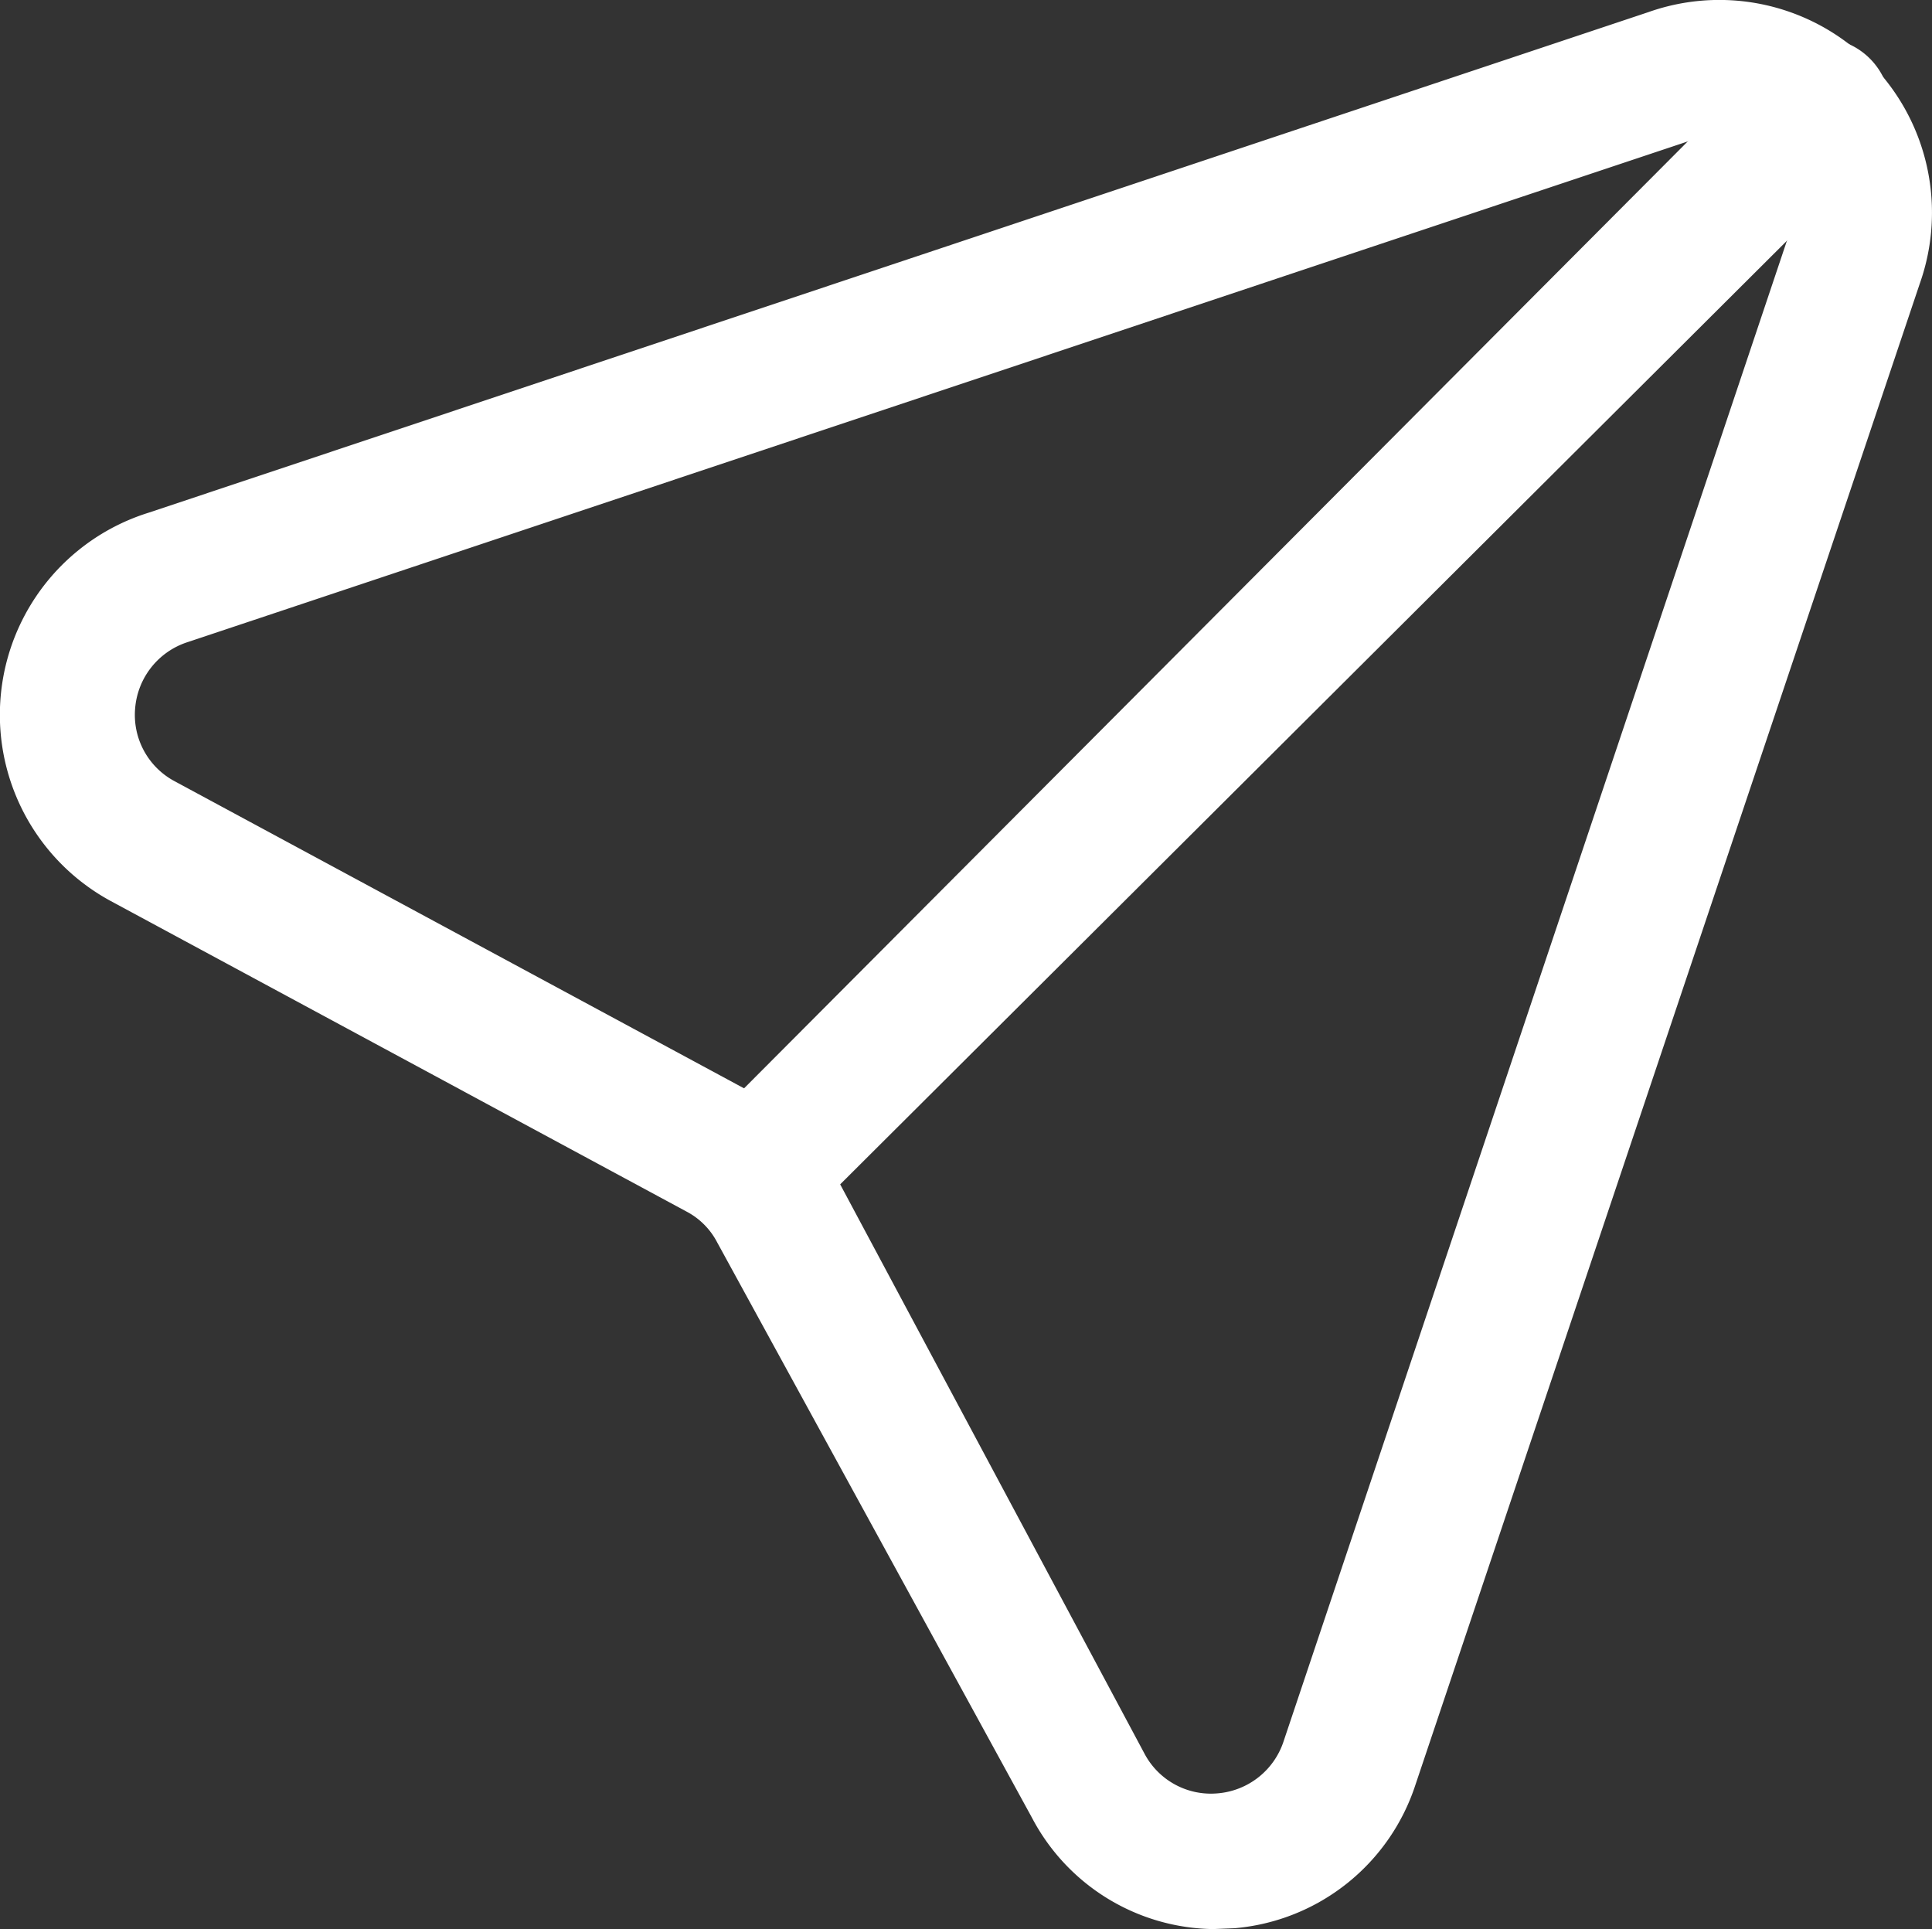
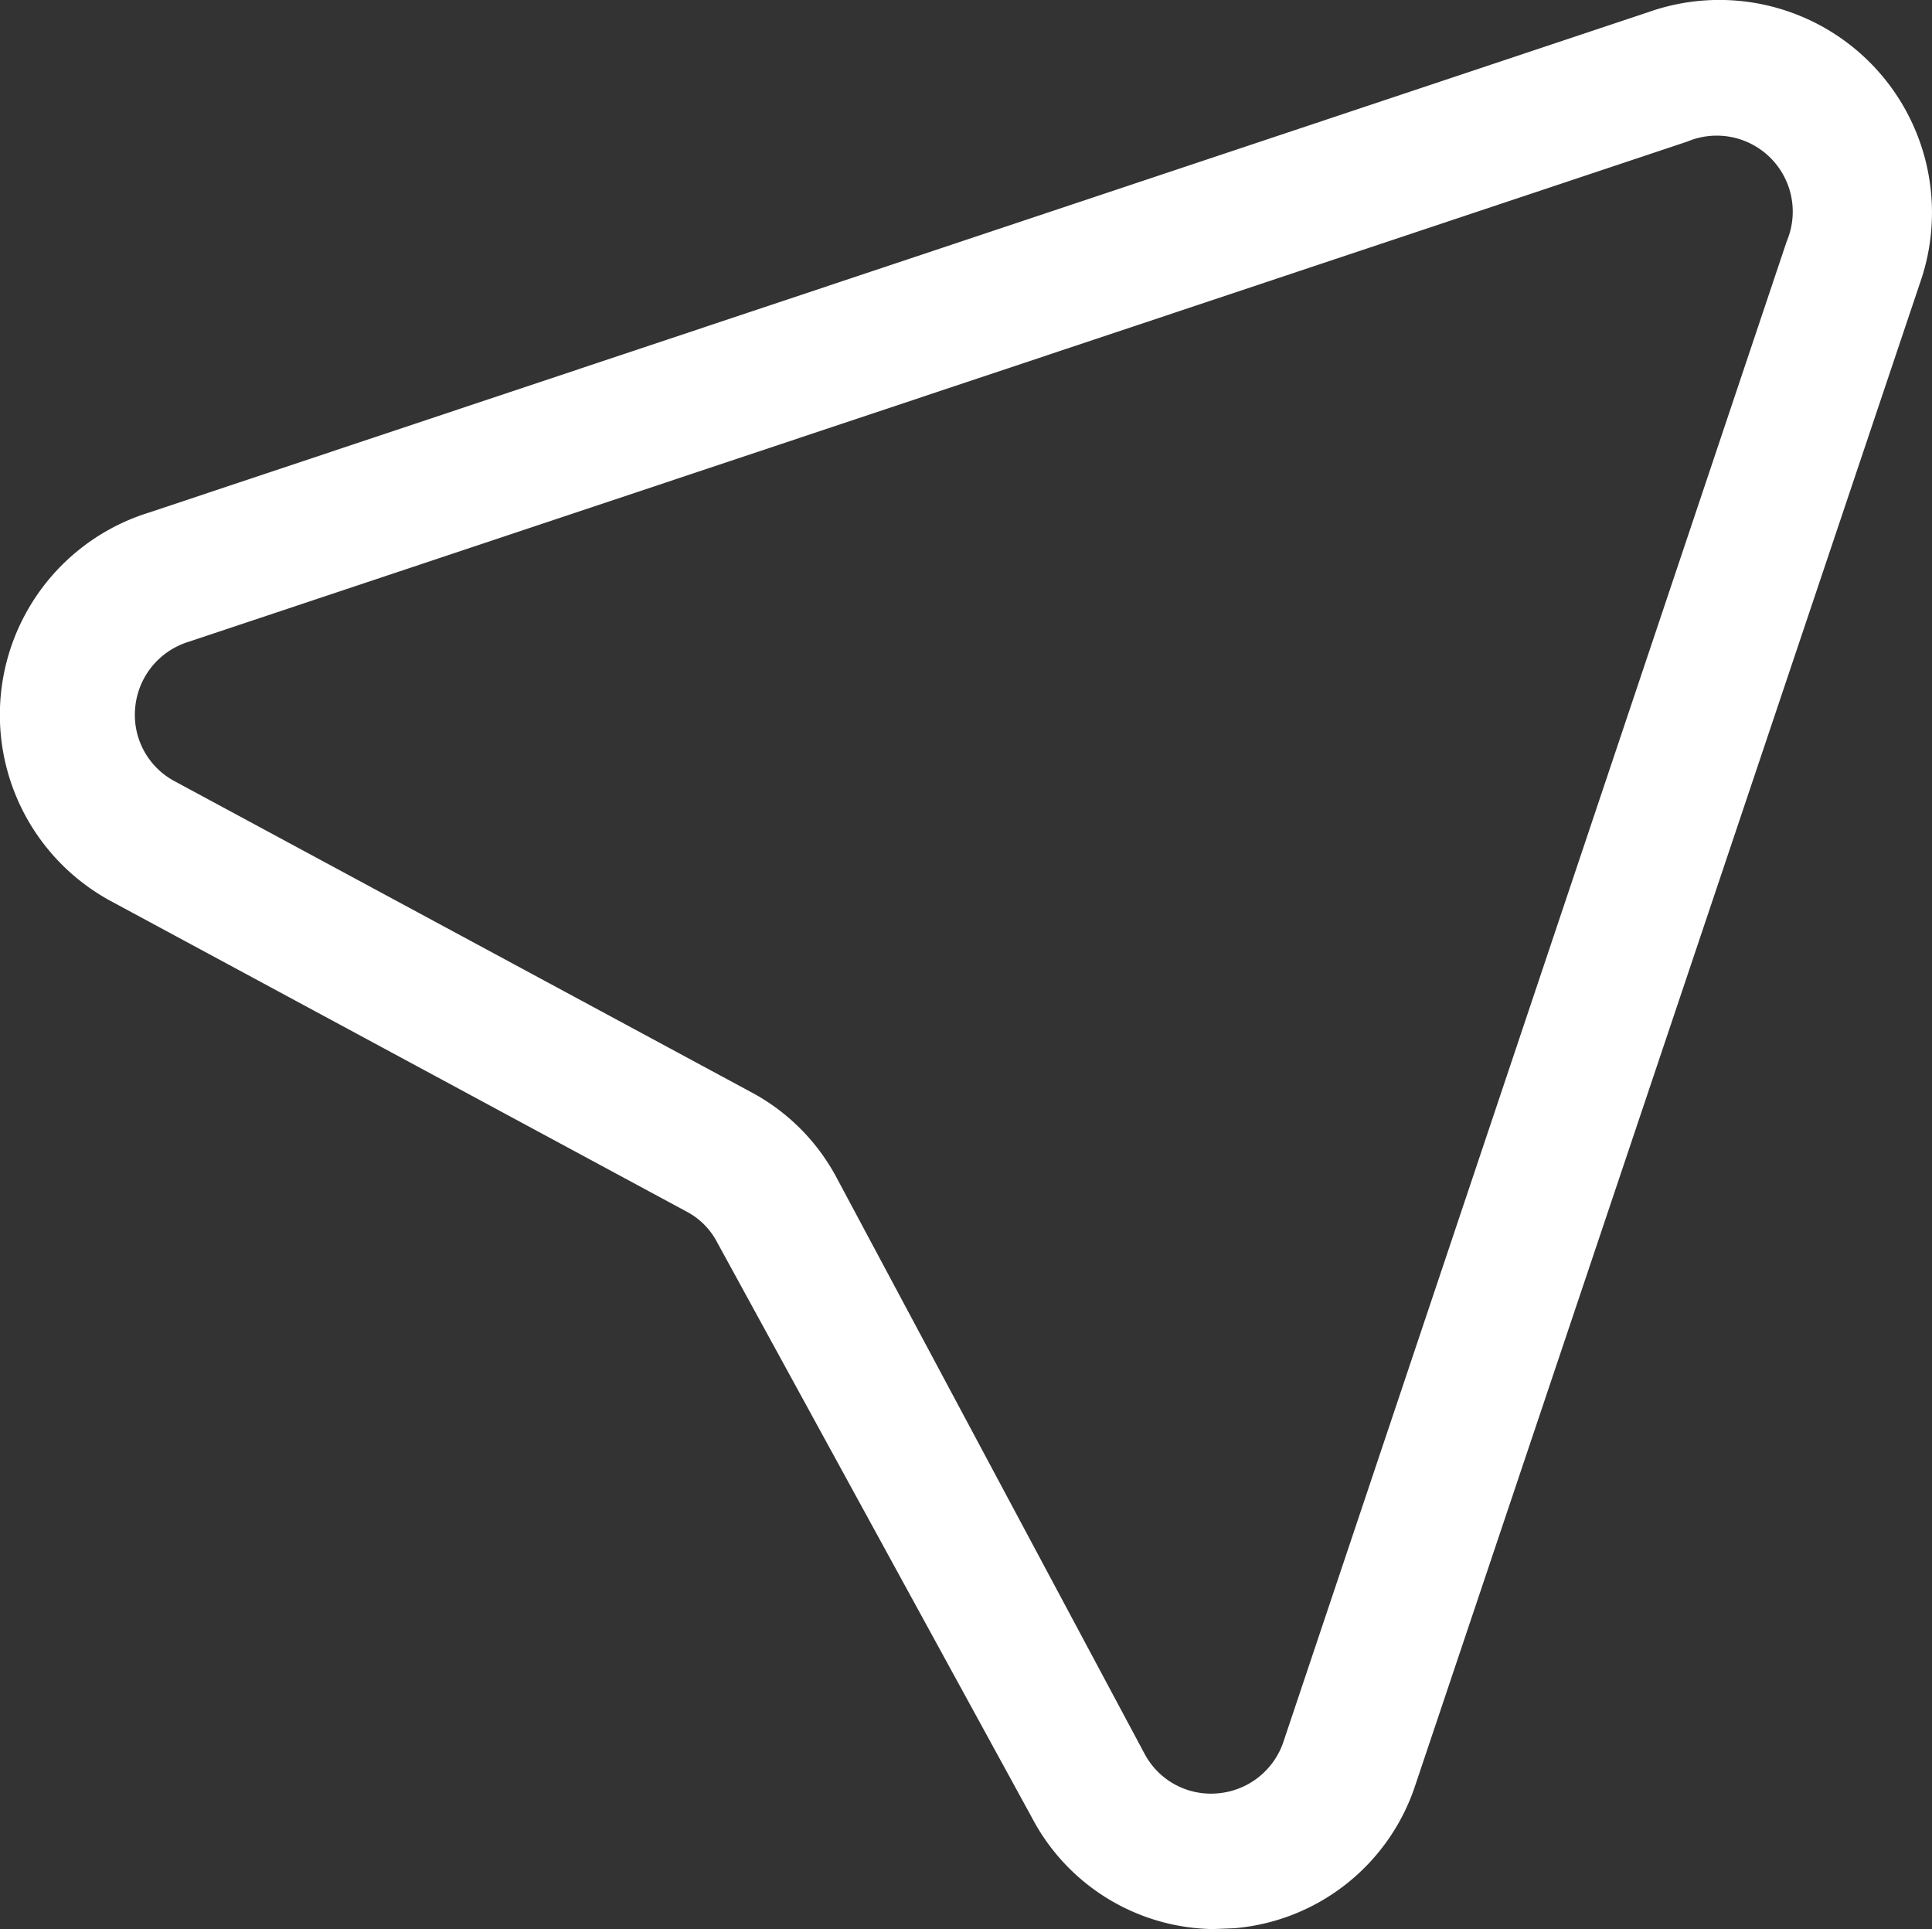
<svg xmlns="http://www.w3.org/2000/svg" width="26.945" height="26.903" viewBox="0 0 26.945 26.903">
  <rect x="0" y="0" width="26.945" height="26.903" fill="#333333" stroke="none" />
  <g transform="translate(-1.357 -1.335)">
-     <path d="M18.274,28.238a2.9,2.9,0,0,1-2.524-1.552l-4.392-8.027a1.01,1.01,0,0,0-.429-.429L2.9,13.9a2.953,2.953,0,0,1,.53-5.415l20.914-6.98h0a2.966,2.966,0,0,1,3.787,3.787L21.1,26.219a2.916,2.916,0,0,1-2.524,2.007ZM24.888,3.31,3.974,10.29a1.06,1.06,0,0,0-.732.921A1.048,1.048,0,0,0,3.8,12.234l8.027,4.329a2.89,2.89,0,0,1,1.2,1.2l4.291,8.027a1.048,1.048,0,0,0,1.022.555,1.06,1.06,0,0,0,.921-.732L26.276,4.7A1.06,1.06,0,0,0,24.888,3.31Z" transform="translate(0 0)" fill="#fff" />
-     <path d="M9.868,18.569a.9.9,0,0,1-.669-.278.934.934,0,0,1,0-1.338L24.042,2.06A.982.982,0,1,1,25.43,3.448L10.537,18.291a.934.934,0,0,1-.669.278Z" transform="translate(1.982 0.115)" fill="#fff" />
+     <path d="M18.274,28.238a2.9,2.9,0,0,1-2.524-1.552l-4.392-8.027a1.01,1.01,0,0,0-.429-.429L2.9,13.9a2.953,2.953,0,0,1,.53-5.415l20.914-6.98h0a2.966,2.966,0,0,1,3.787,3.787L21.1,26.219a2.916,2.916,0,0,1-2.524,2.007M24.888,3.31,3.974,10.29a1.06,1.06,0,0,0-.732.921A1.048,1.048,0,0,0,3.8,12.234l8.027,4.329a2.89,2.89,0,0,1,1.2,1.2l4.291,8.027a1.048,1.048,0,0,0,1.022.555,1.06,1.06,0,0,0,.921-.732L26.276,4.7A1.06,1.06,0,0,0,24.888,3.31Z" transform="translate(0 0)" fill="#fff" />
  </g>
</svg>